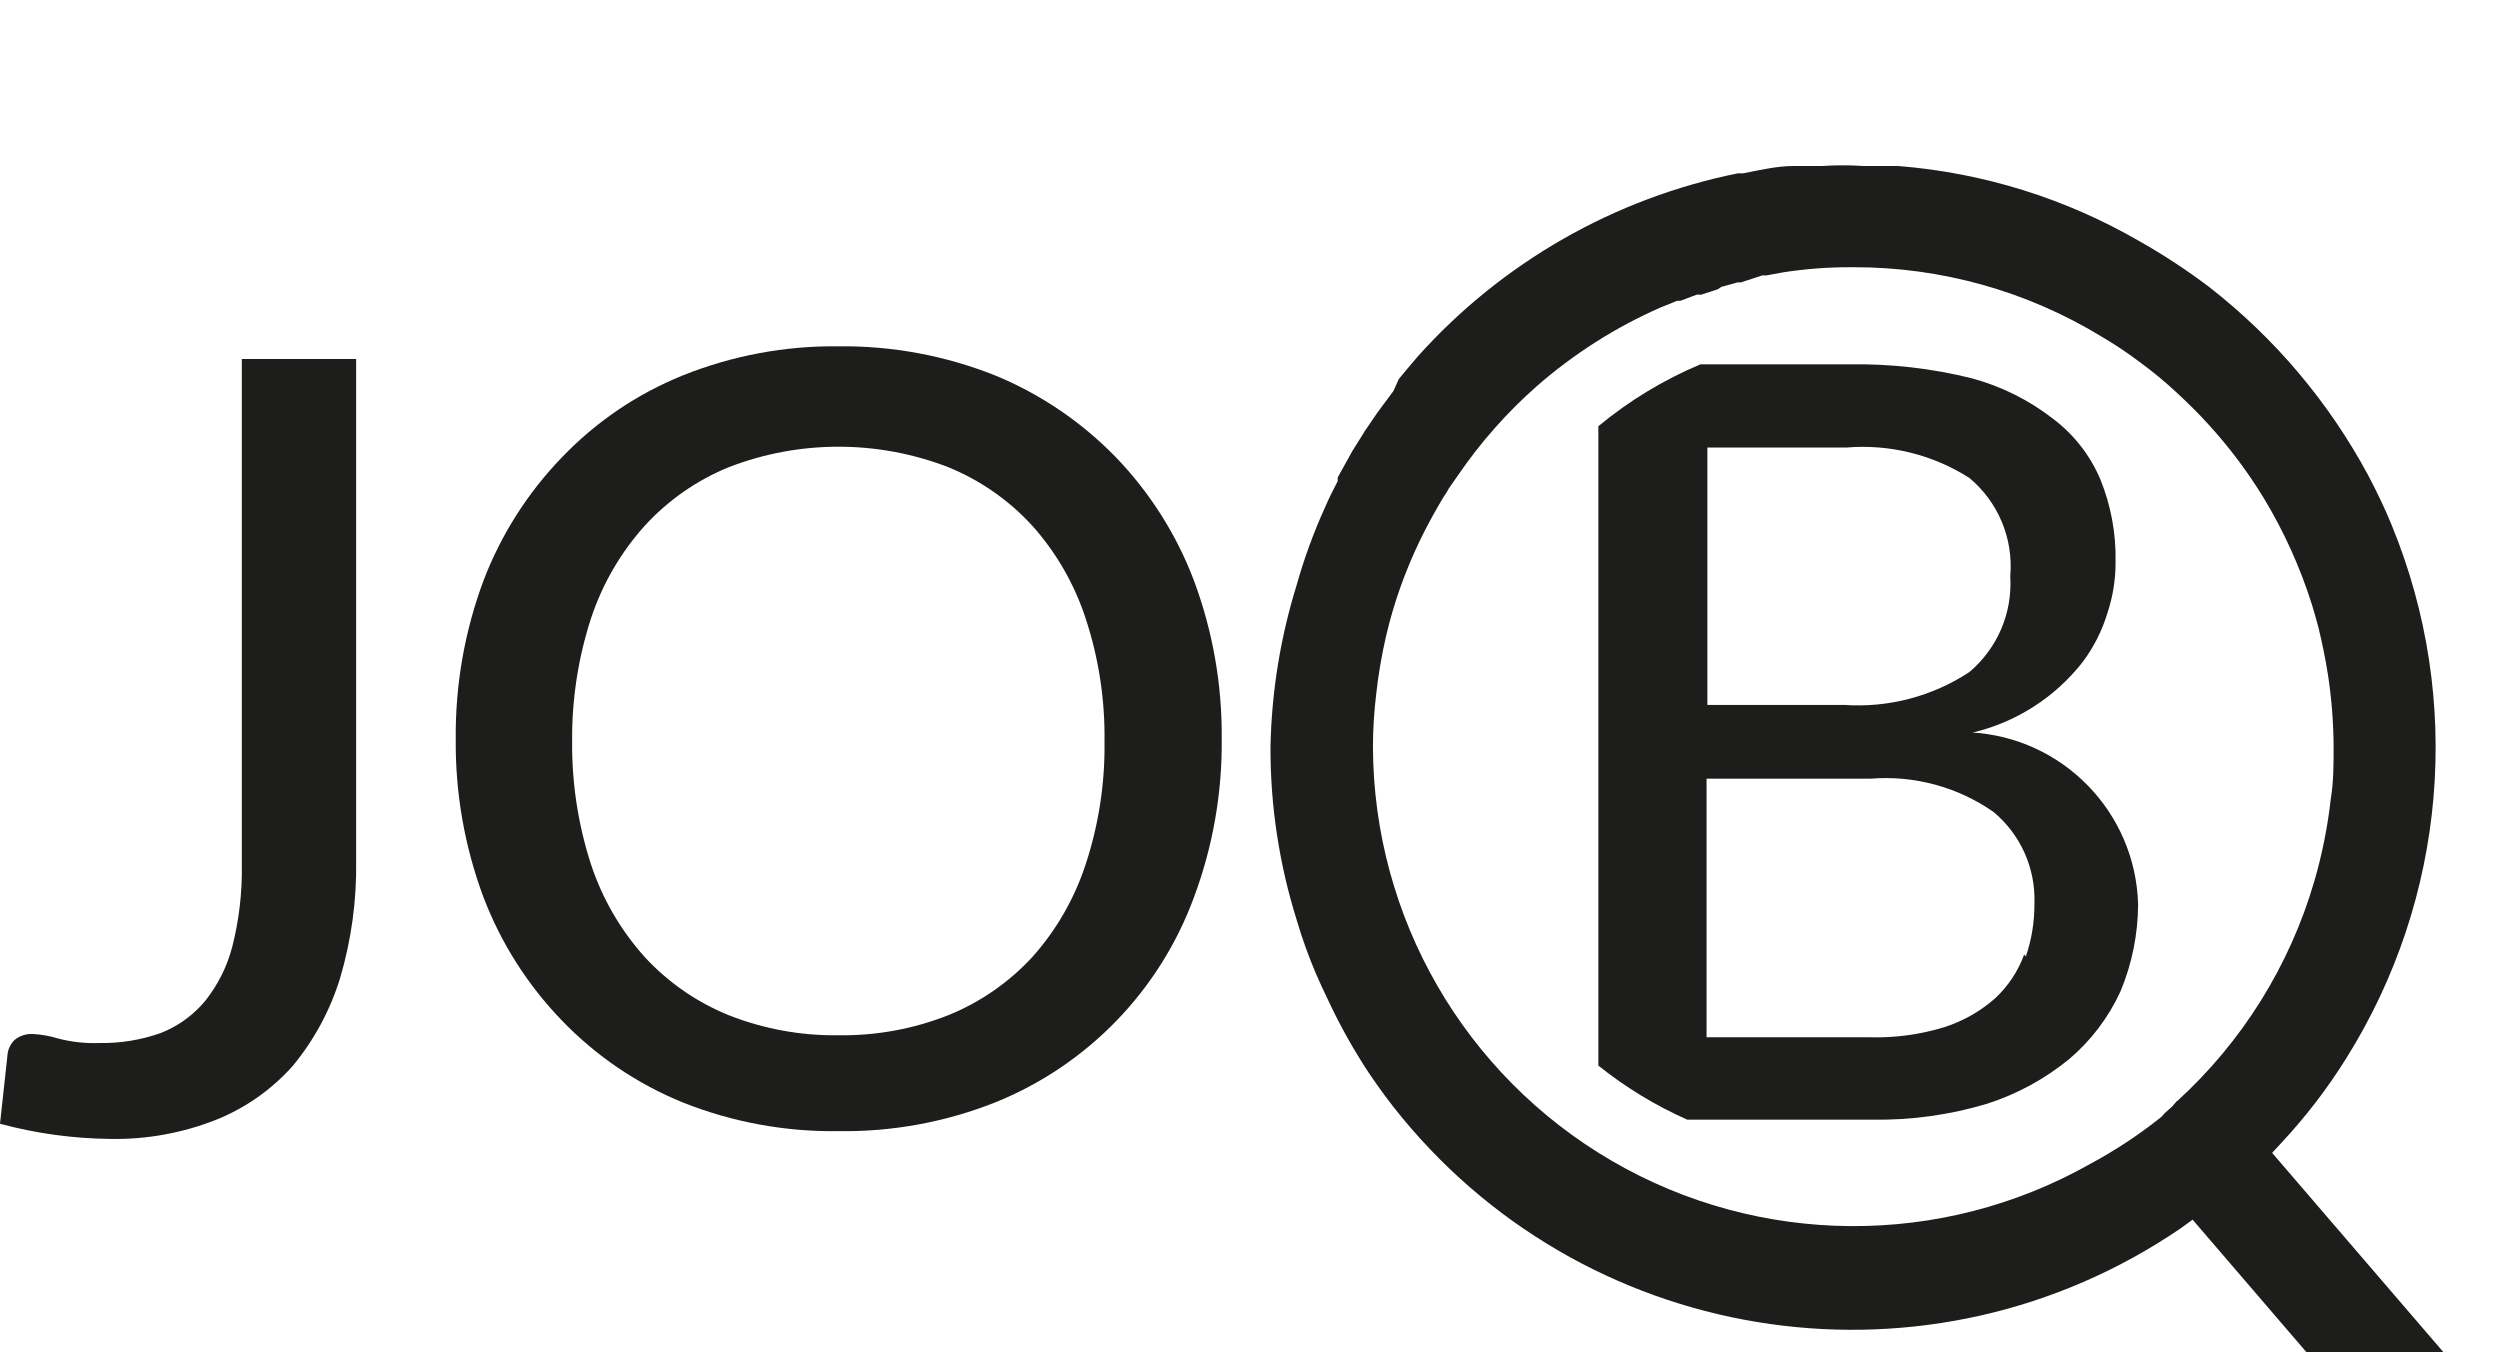
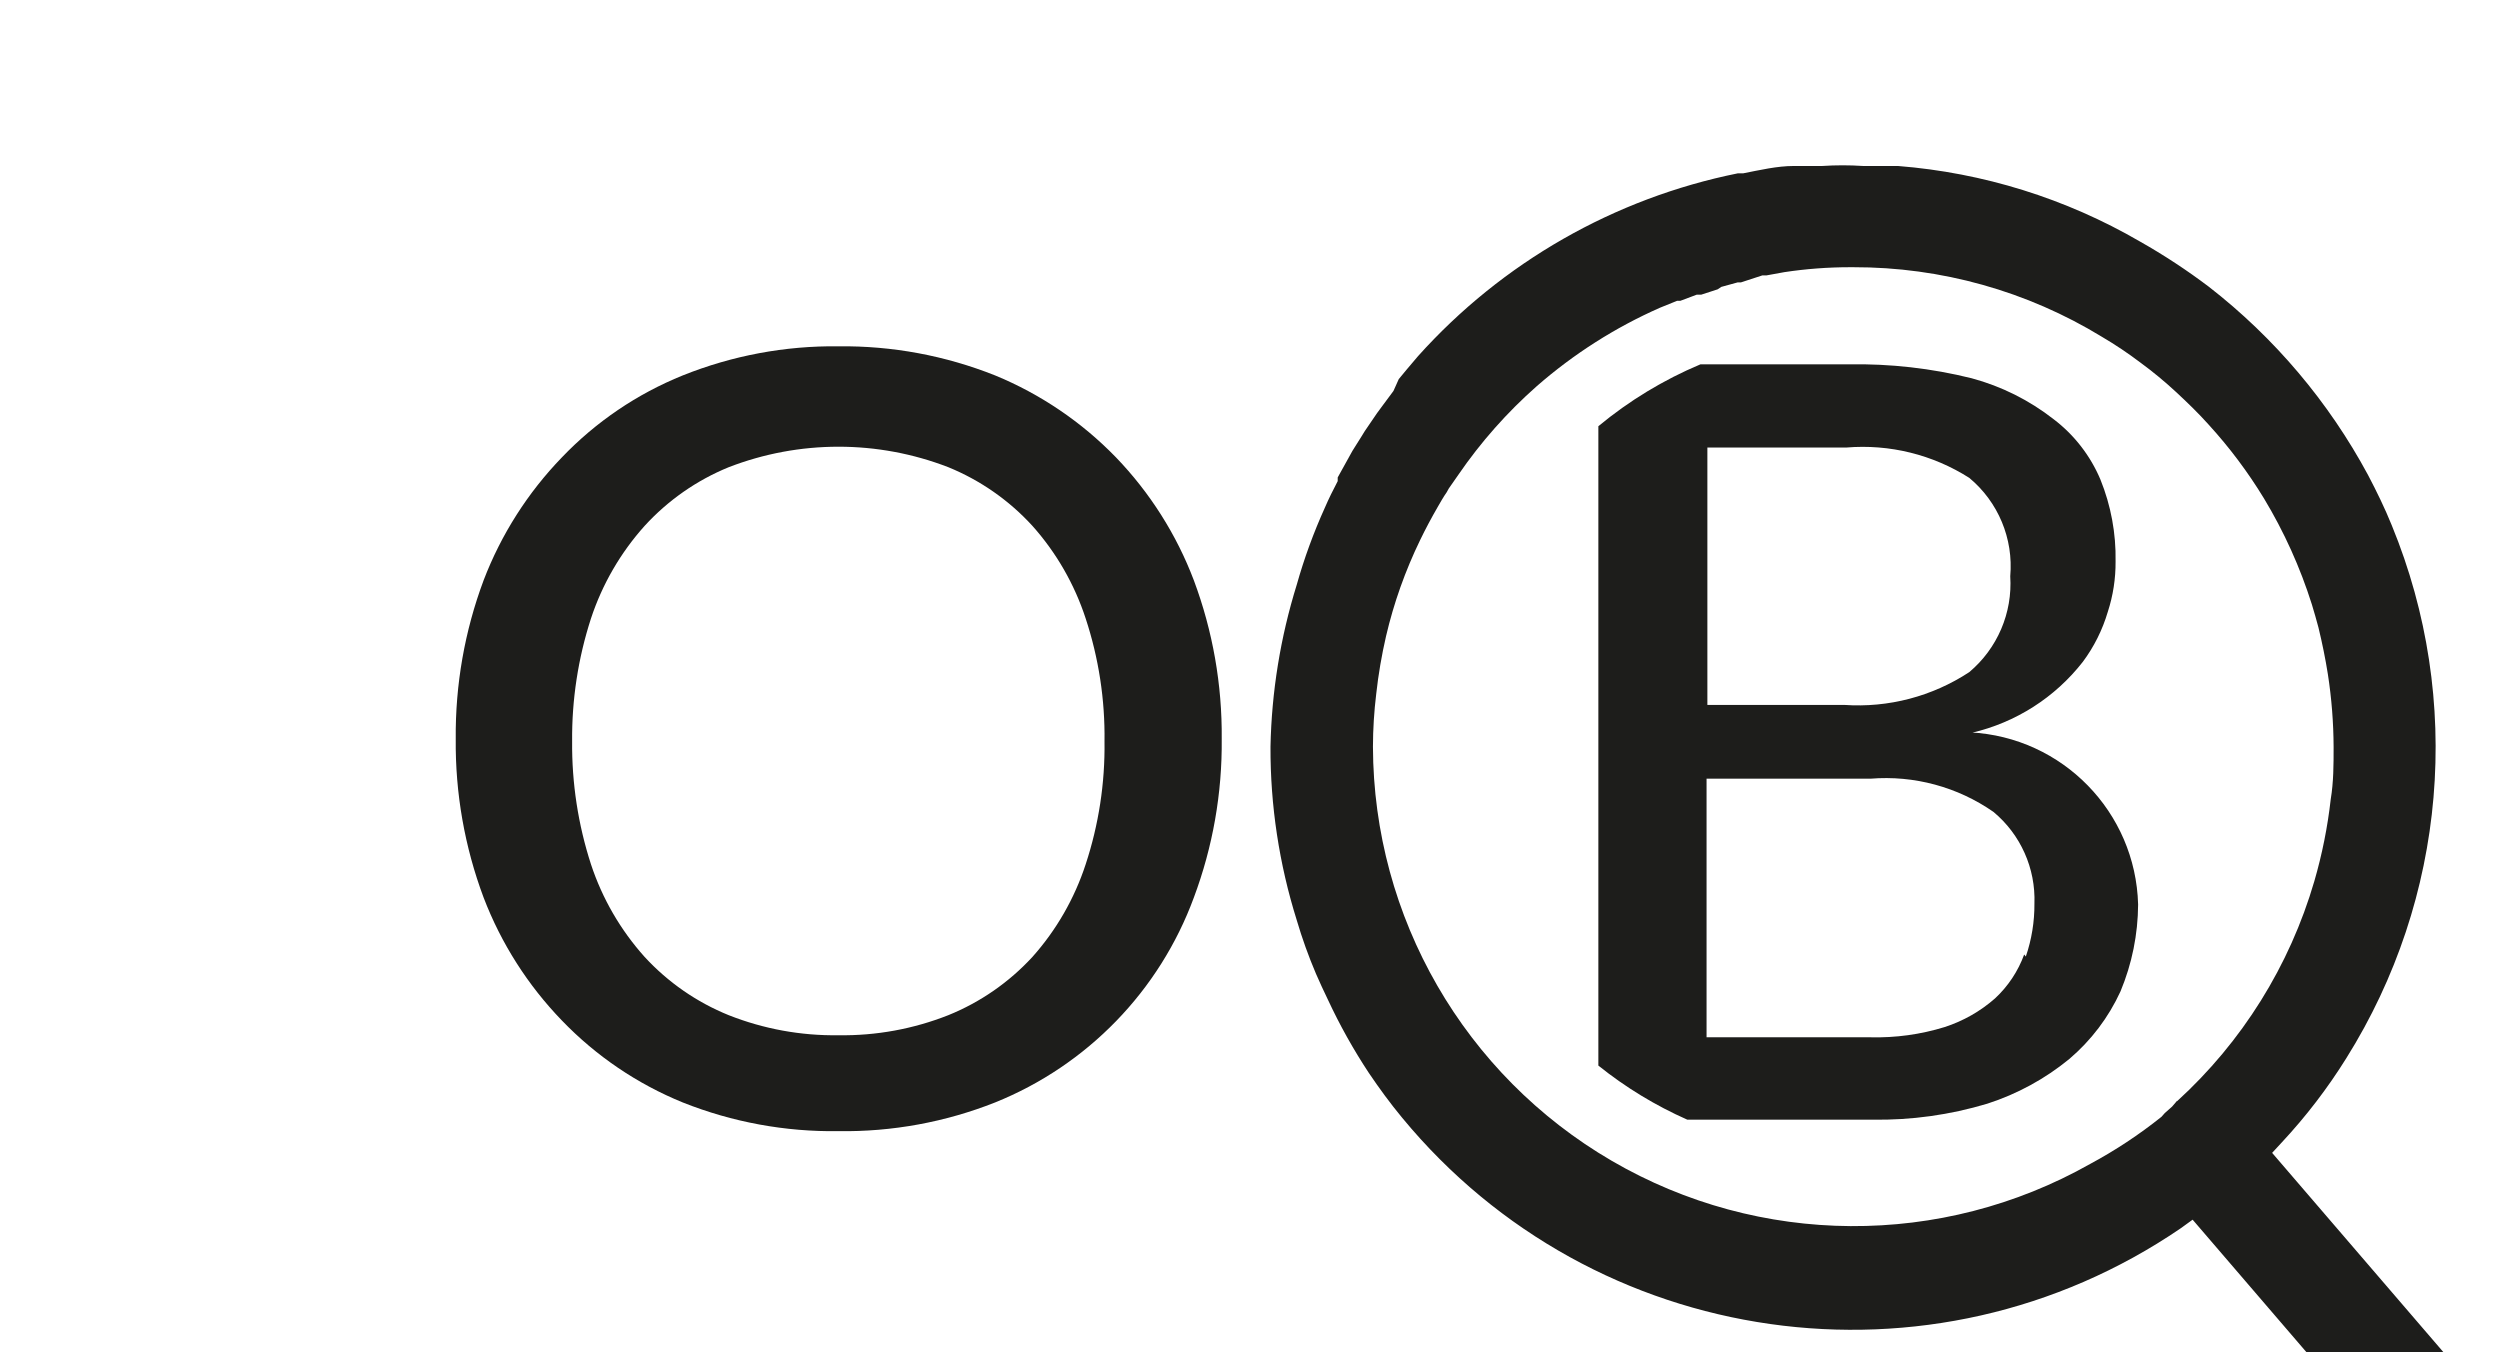
<svg xmlns="http://www.w3.org/2000/svg" width="61px" height="33px" viewBox="0 0 61 25" version="1.1">
  <title>job-schwarz</title>
  <desc>Created with Sketch.</desc>
  <defs />
  <g id="Artboard" stroke="none" stroke-width="1" fill="none" fill-rule="evenodd" transform="translate(-140, -73)">
    <g id="job-schwarz" transform="translate(140, 73)" fill="#1D1D1B" fill-rule="nonzero">
      <path d="M27.23,7.16 C26.394,6.298 25.39,5.617 24.28,5.16 C23.065,4.676 21.768,4.435 20.46,4.45 C19.159,4.434 17.868,4.676 16.66,5.16 C15.546,5.61 14.54,6.292 13.71,7.16 C12.878,8.021 12.228,9.041 11.8,10.16 C11.338,11.397 11.108,12.709 11.12,14.03 C11.107,15.351 11.337,16.663 11.8,17.9 C12.228,19.019 12.878,20.039 13.71,20.9 C14.543,21.766 15.548,22.447 16.66,22.9 C17.868,23.381 19.16,23.619 20.46,23.6 C21.767,23.619 23.065,23.381 24.28,22.9 C26.53,21.993 28.292,20.177 29.13,17.9 C29.593,16.663 29.823,15.351 29.81,14.03 C29.822,12.709 29.592,11.397 29.13,10.16 C28.706,9.042 28.059,8.022 27.23,7.16 M26.49,17.09 C26.217,17.925 25.775,18.695 25.19,19.35 C24.62,19.969 23.92,20.454 23.14,20.77 C22.287,21.107 21.377,21.274 20.46,21.26 C19.543,21.274 18.633,21.107 17.78,20.77 C17,20.454 16.3,19.969 15.73,19.35 C15.142,18.695 14.696,17.926 14.42,17.09 C14.106,16.121 13.951,15.108 13.96,14.09 C13.951,13.072 14.106,12.059 14.42,11.09 C14.696,10.254 15.142,9.485 15.73,8.83 C16.299,8.208 16.999,7.719 17.78,7.4 C19.504,6.733 21.416,6.733 23.14,7.4 C23.921,7.719 24.621,8.208 25.19,8.83 C25.775,9.485 26.217,10.255 26.49,11.09 C26.809,12.058 26.964,13.071 26.95,14.09 C26.964,15.109 26.809,16.122 26.49,17.09" id="Shape" />
-       <path d="M5.9,17.09 C5.913,17.764 5.835,18.437 5.67,19.09 C5.545,19.579 5.316,20.036 5,20.43 C4.709,20.778 4.334,21.047 3.91,21.21 C3.432,21.378 2.927,21.459 2.42,21.45 C2.083,21.462 1.746,21.425 1.42,21.34 C1.222,21.279 1.017,21.242 0.81,21.23 C0.643,21.218 0.478,21.272 0.35,21.38 C0.247,21.484 0.186,21.623 0.18,21.77 L0,23.42 C0.881,23.657 1.788,23.781 2.7,23.79 C3.583,23.805 4.459,23.645 5.28,23.32 C5.997,23.031 6.637,22.579 7.15,22 C7.67,21.369 8.061,20.642 8.3,19.86 C8.574,18.932 8.705,17.968 8.69,17 L8.69,4.76 L5.9,4.76 L5.9,17.09 Z" id="Shape" />
      <path d="M53.12,22.86 L53,23 L52.91,23.08 L52.82,23.16 L52.74,23.25 C52.196,23.685 51.614,24.07 51,24.4 C47.373,26.449 42.932,26.421 39.332,24.327 C35.731,22.232 33.512,18.385 33.5,14.22 C33.501,13.789 33.528,13.358 33.58,12.93 C33.632,12.456 33.713,11.985 33.82,11.52 C34.009,10.712 34.288,9.927 34.65,9.18 C34.78,8.91 34.93,8.63 35.08,8.37 C35.15,8.25 35.21,8.14 35.3,8.01 L35.35,7.92 L35.58,7.59 C36.128,6.79 36.773,6.061 37.5,5.42 C38.398,4.636 39.409,3.992 40.5,3.51 L40.92,3.34 L41,3.34 L41.4,3.19 L41.51,3.19 L41.91,3.06 L42,3 L42.4,2.89 L42.48,2.89 L43,2.72 L43.1,2.72 L43.54,2.64 C44.07,2.56 44.604,2.52 45.14,2.52 L45.22,2.52 C47.362,2.515 49.463,3.103 51.29,4.22 C51.615,4.411 51.929,4.622 52.23,4.85 C52.53,5.07 52.817,5.307 53.09,5.56 C53.37,5.82 53.64,6.08 53.89,6.36 C54.397,6.915 54.849,7.518 55.24,8.16 C55.731,8.974 56.124,9.843 56.41,10.75 C56.47,10.94 56.52,11.13 56.57,11.31 C56.66,11.68 56.74,12.07 56.8,12.45 C56.891,13.039 56.938,13.634 56.94,14.23 C56.94,14.65 56.94,15.08 56.87,15.5 C56.794,16.177 56.66,16.846 56.47,17.5 C55.868,19.564 54.709,21.422 53.12,22.87 M60.76,30.32 L55.44,24.13 L55.68,23.87 C56.268,23.239 56.794,22.552 57.25,21.82 C59.695,17.919 60.109,13.079 58.36,8.82 C58.19,8.4 57.99,7.99 57.78,7.59 C56.82,5.807 55.499,4.243 53.9,3 C53.362,2.593 52.797,2.222 52.21,1.89 C50.406,0.843 48.39,0.214 46.31,0.05 L45.59,0.05 L45.46,0.05 C45.127,0.028 44.793,0.028 44.46,0.05 L43.86,0.05 L43.77,0.05 C43.36,0.05 42.94,0.15 42.53,0.23 L42.4,0.23 C39.388,0.839 36.652,2.403 34.6,4.69 L34.32,5.02 L34.13,5.25 L34,5.54 L33.74,5.89 L33.6,6.08 L33.3,6.52 L33.22,6.65 L33,7 L32.64,7.65 L32.64,7.74 C32.53,7.95 32.42,8.17 32.33,8.38 C32.053,8.992 31.822,9.623 31.64,10.27 C31.242,11.55 31.027,12.88 31,14.22 C30.995,15.654 31.211,17.081 31.64,18.45 C31.771,18.895 31.928,19.333 32.11,19.76 C32.2,19.97 32.3,20.18 32.4,20.39 C32.689,21.011 33.023,21.609 33.4,22.18 C33.65,22.55 33.92,22.92 34.21,23.27 C38.892,28.948 47.131,30.119 53.21,25.97 L53.5,25.76 L58.86,32 C59.126,32.302 59.519,32.461 59.92,32.43 C60.044,32.419 60.165,32.389 60.28,32.34 C60.403,32.291 60.518,32.224 60.62,32.14 C60.771,32.002 60.887,31.831 60.96,31.64 C60.964,31.603 60.964,31.567 60.96,31.53 C60.965,31.45 60.965,31.37 60.96,31.29 C60.98,31.171 60.98,31.049 60.96,30.93 C60.922,30.725 60.829,30.535 60.69,30.38" id="Shape" />
      <path d="M49.39,19.29 C49.241,19.698 48.998,20.064 48.68,20.36 C48.322,20.675 47.904,20.913 47.45,21.06 C46.864,21.241 46.253,21.325 45.64,21.31 L41.64,21.31 L41.64,15 L45.64,15 C46.704,14.914 47.764,15.2 48.64,15.81 C49.303,16.361 49.672,17.189 49.64,18.05 C49.643,18.489 49.572,18.925 49.43,19.34 L49.39,19.29 Z M41.66,13 L41.66,6.92 L45.05,6.92 C46.104,6.832 47.158,7.092 48.05,7.66 C48.757,8.247 49.131,9.144 49.05,10.06 C49.108,10.955 48.736,11.823 48.05,12.4 C47.148,12.993 46.077,13.274 45,13.2 L41.66,13.2 L41.66,13 Z M48.11,13.88 C49.185,13.63 50.141,13.02 50.82,12.15 C51.094,11.783 51.3,11.369 51.43,10.93 C51.559,10.533 51.623,10.118 51.62,9.7 C51.633,9.015 51.507,8.335 51.25,7.7 C51.005,7.119 50.612,6.612 50.11,6.23 C49.517,5.766 48.837,5.426 48.11,5.23 C47.129,4.986 46.121,4.872 45.11,4.89 L41.49,4.89 C40.59,5.268 39.751,5.777 39,6.4 L39,22 C39.663,22.532 40.393,22.976 41.17,23.32 L45.69,23.32 C46.638,23.335 47.582,23.203 48.49,22.93 C49.219,22.695 49.898,22.325 50.49,21.84 C51.022,21.388 51.449,20.825 51.74,20.19 C52.02,19.518 52.166,18.798 52.17,18.07 C52.11,15.814 50.324,13.984 48.07,13.87 L48.11,13.88 Z" id="Shape" />
    </g>
  </g>
</svg>